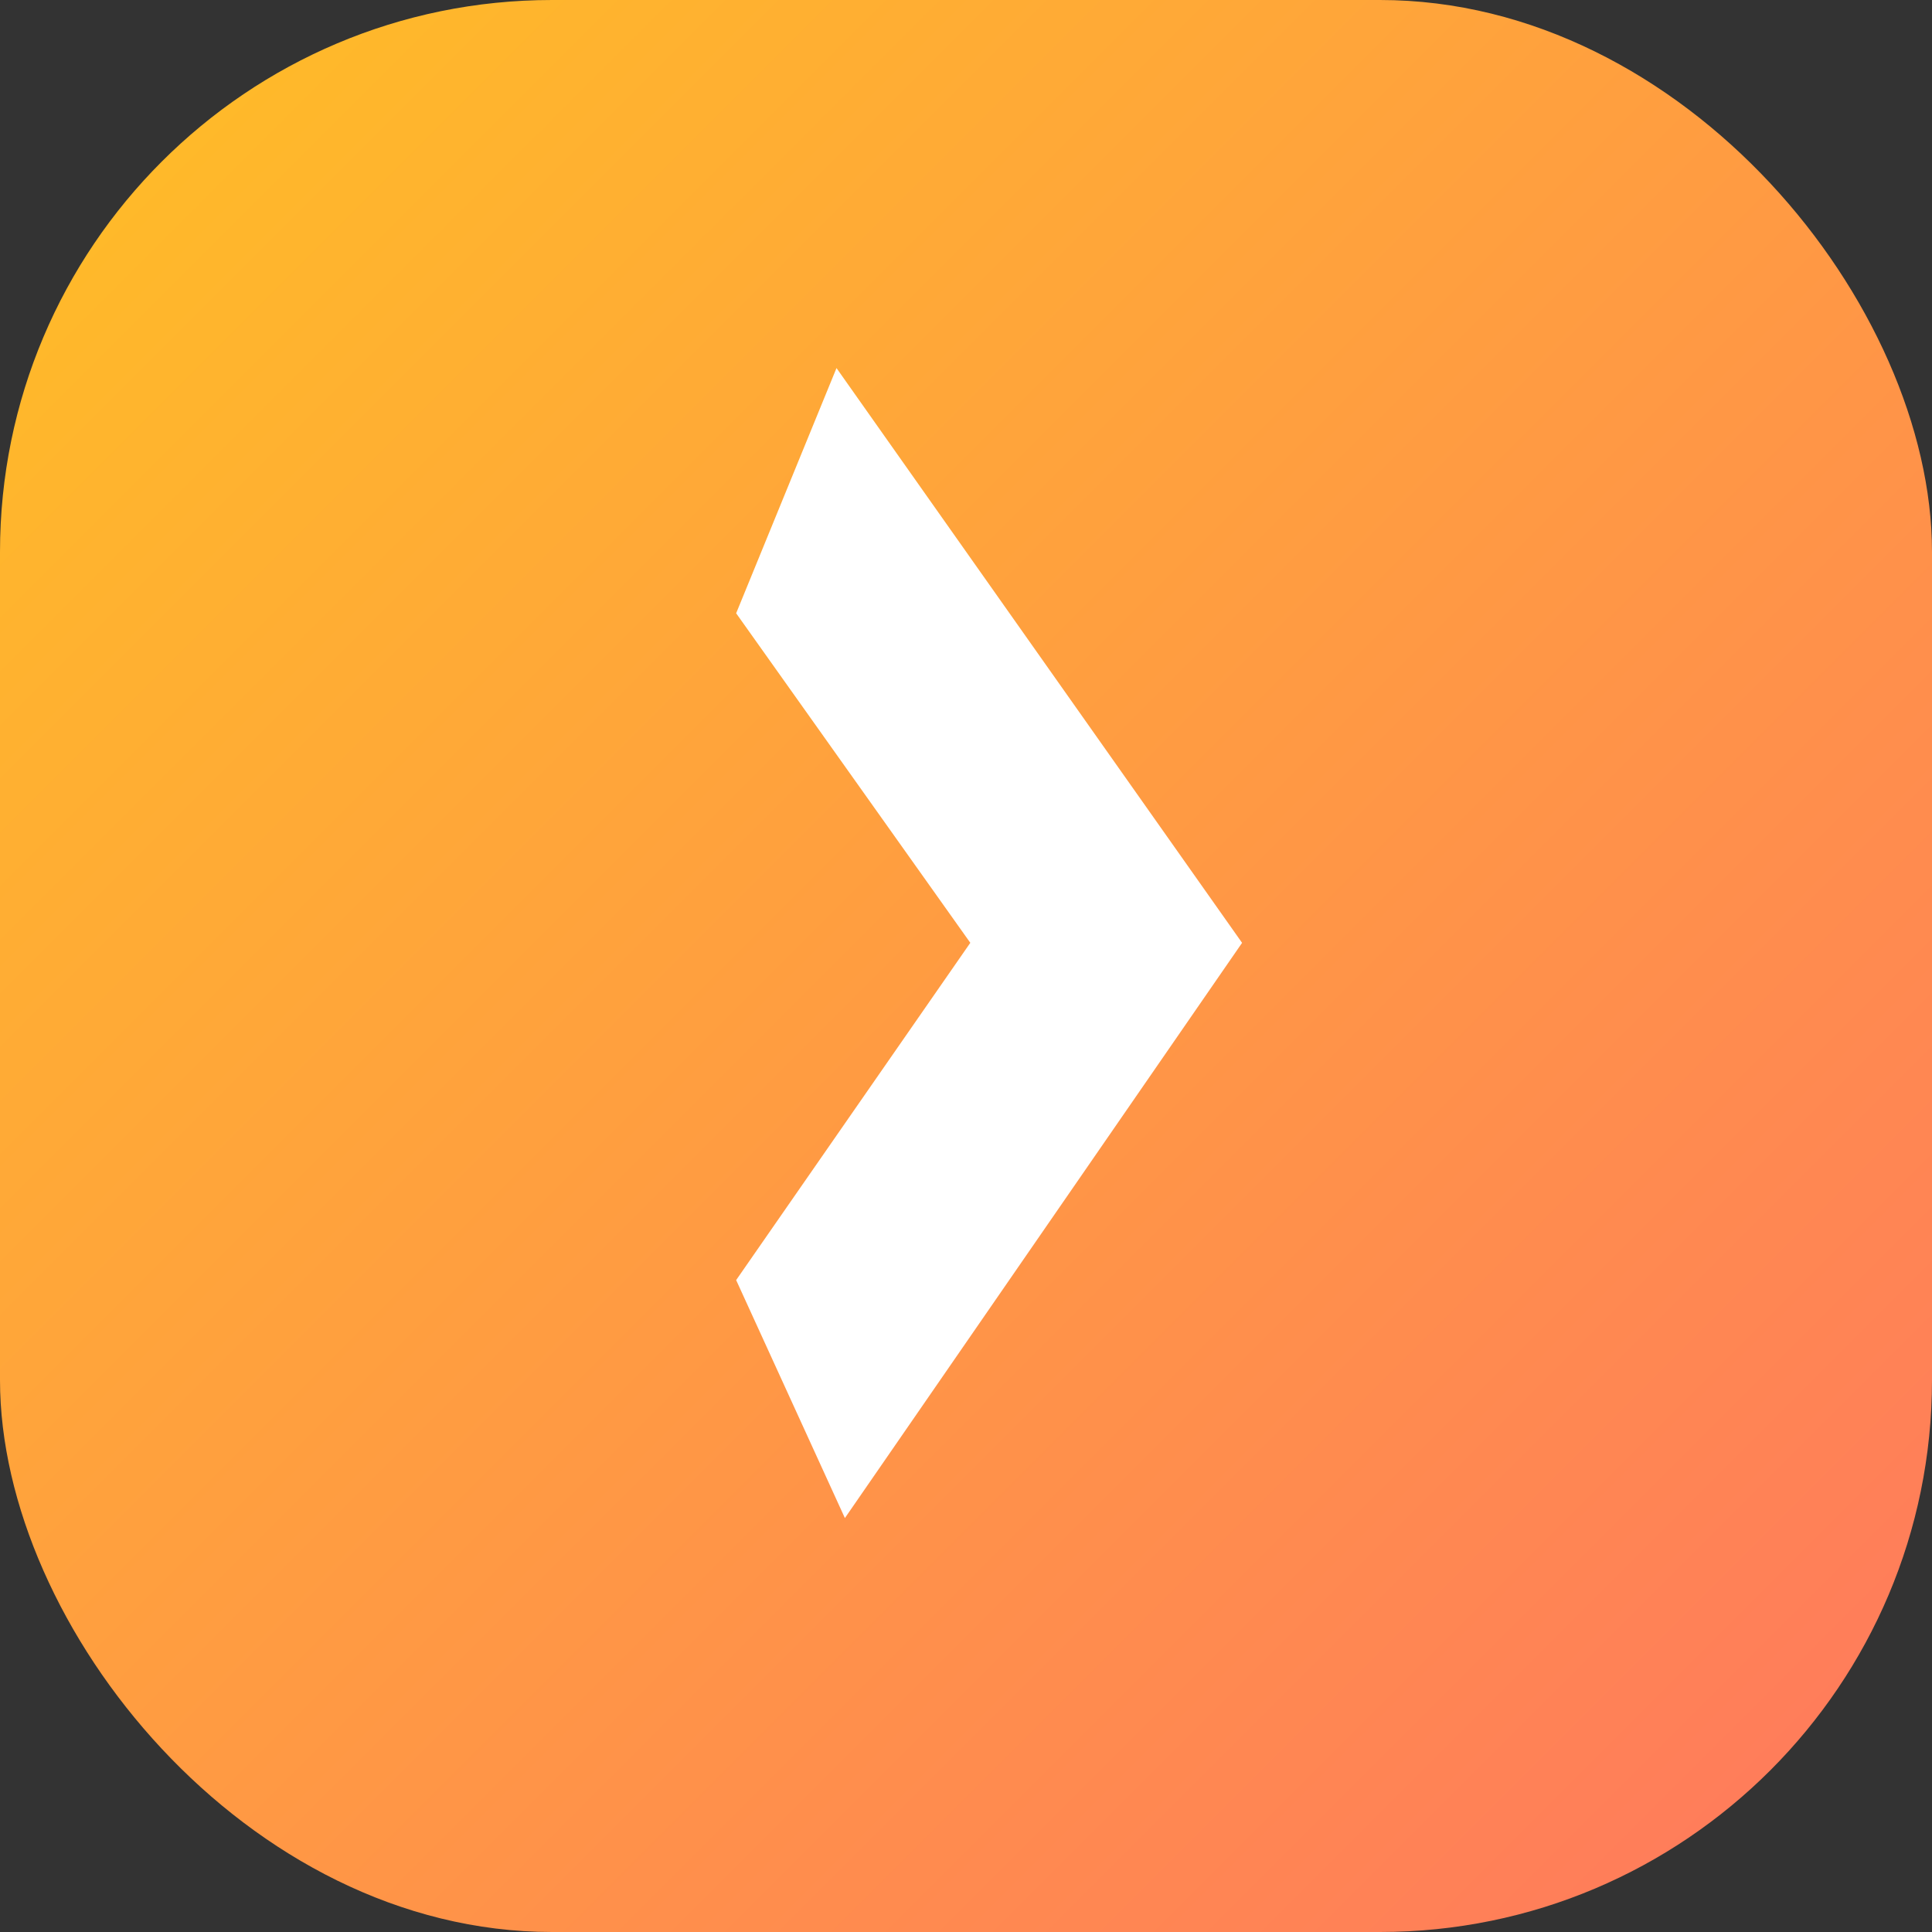
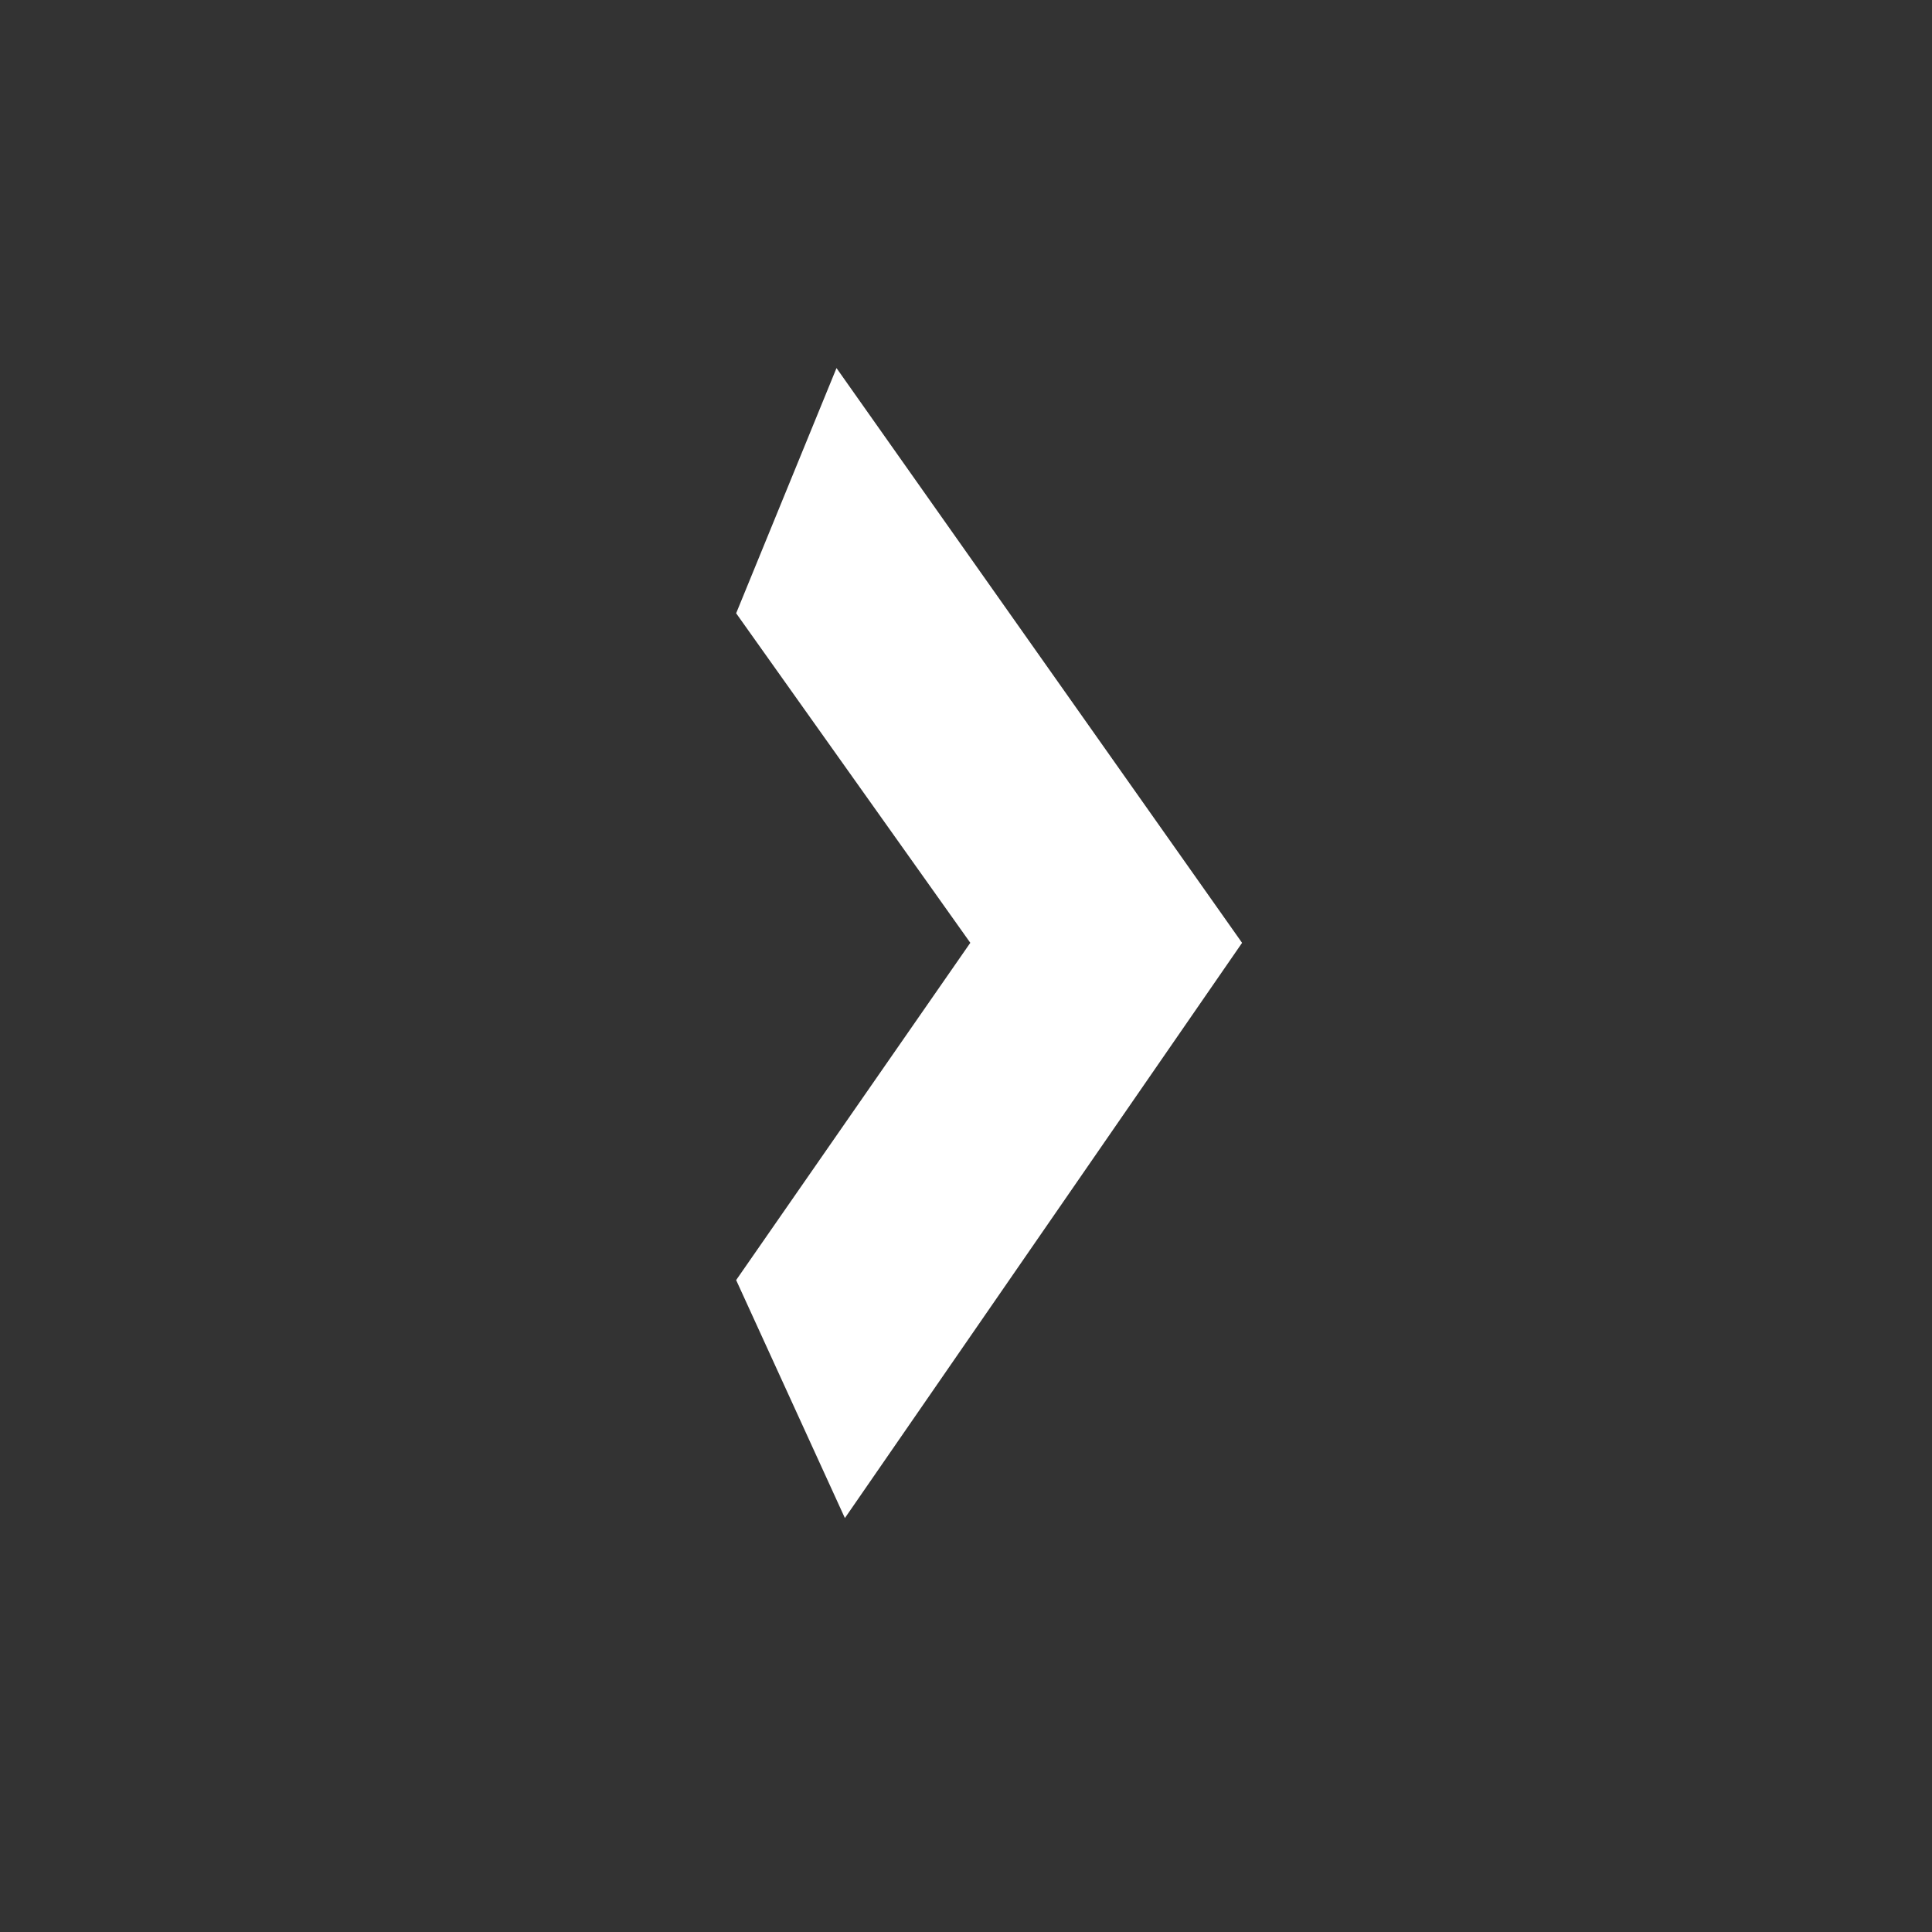
<svg xmlns="http://www.w3.org/2000/svg" width="35" height="35" fill="none">
  <rect width="100%" height="100%" fill="#333333" stroke="none" />
-   <rect width="35" height="35" rx="10" fill="url(#paint0_linear_502_187)" />
  <path fill-rule="evenodd" clip-rule="evenodd" d="M22.501 17.08L15.154 6.668l-1.818 4.442 4.242 5.97-4.242 6.11 1.97 4.311 7.195-10.42z" fill="#fff" />
  <defs>
    <linearGradient id="paint0_linear_502_187" x1="0" y1="0" x2="35" y2="35" gradientUnits="userSpaceOnUse">
      <stop stop-color="#FFBF25" />
      <stop offset="1" stop-color="#FF775F" />
    </linearGradient>
  </defs>
</svg>